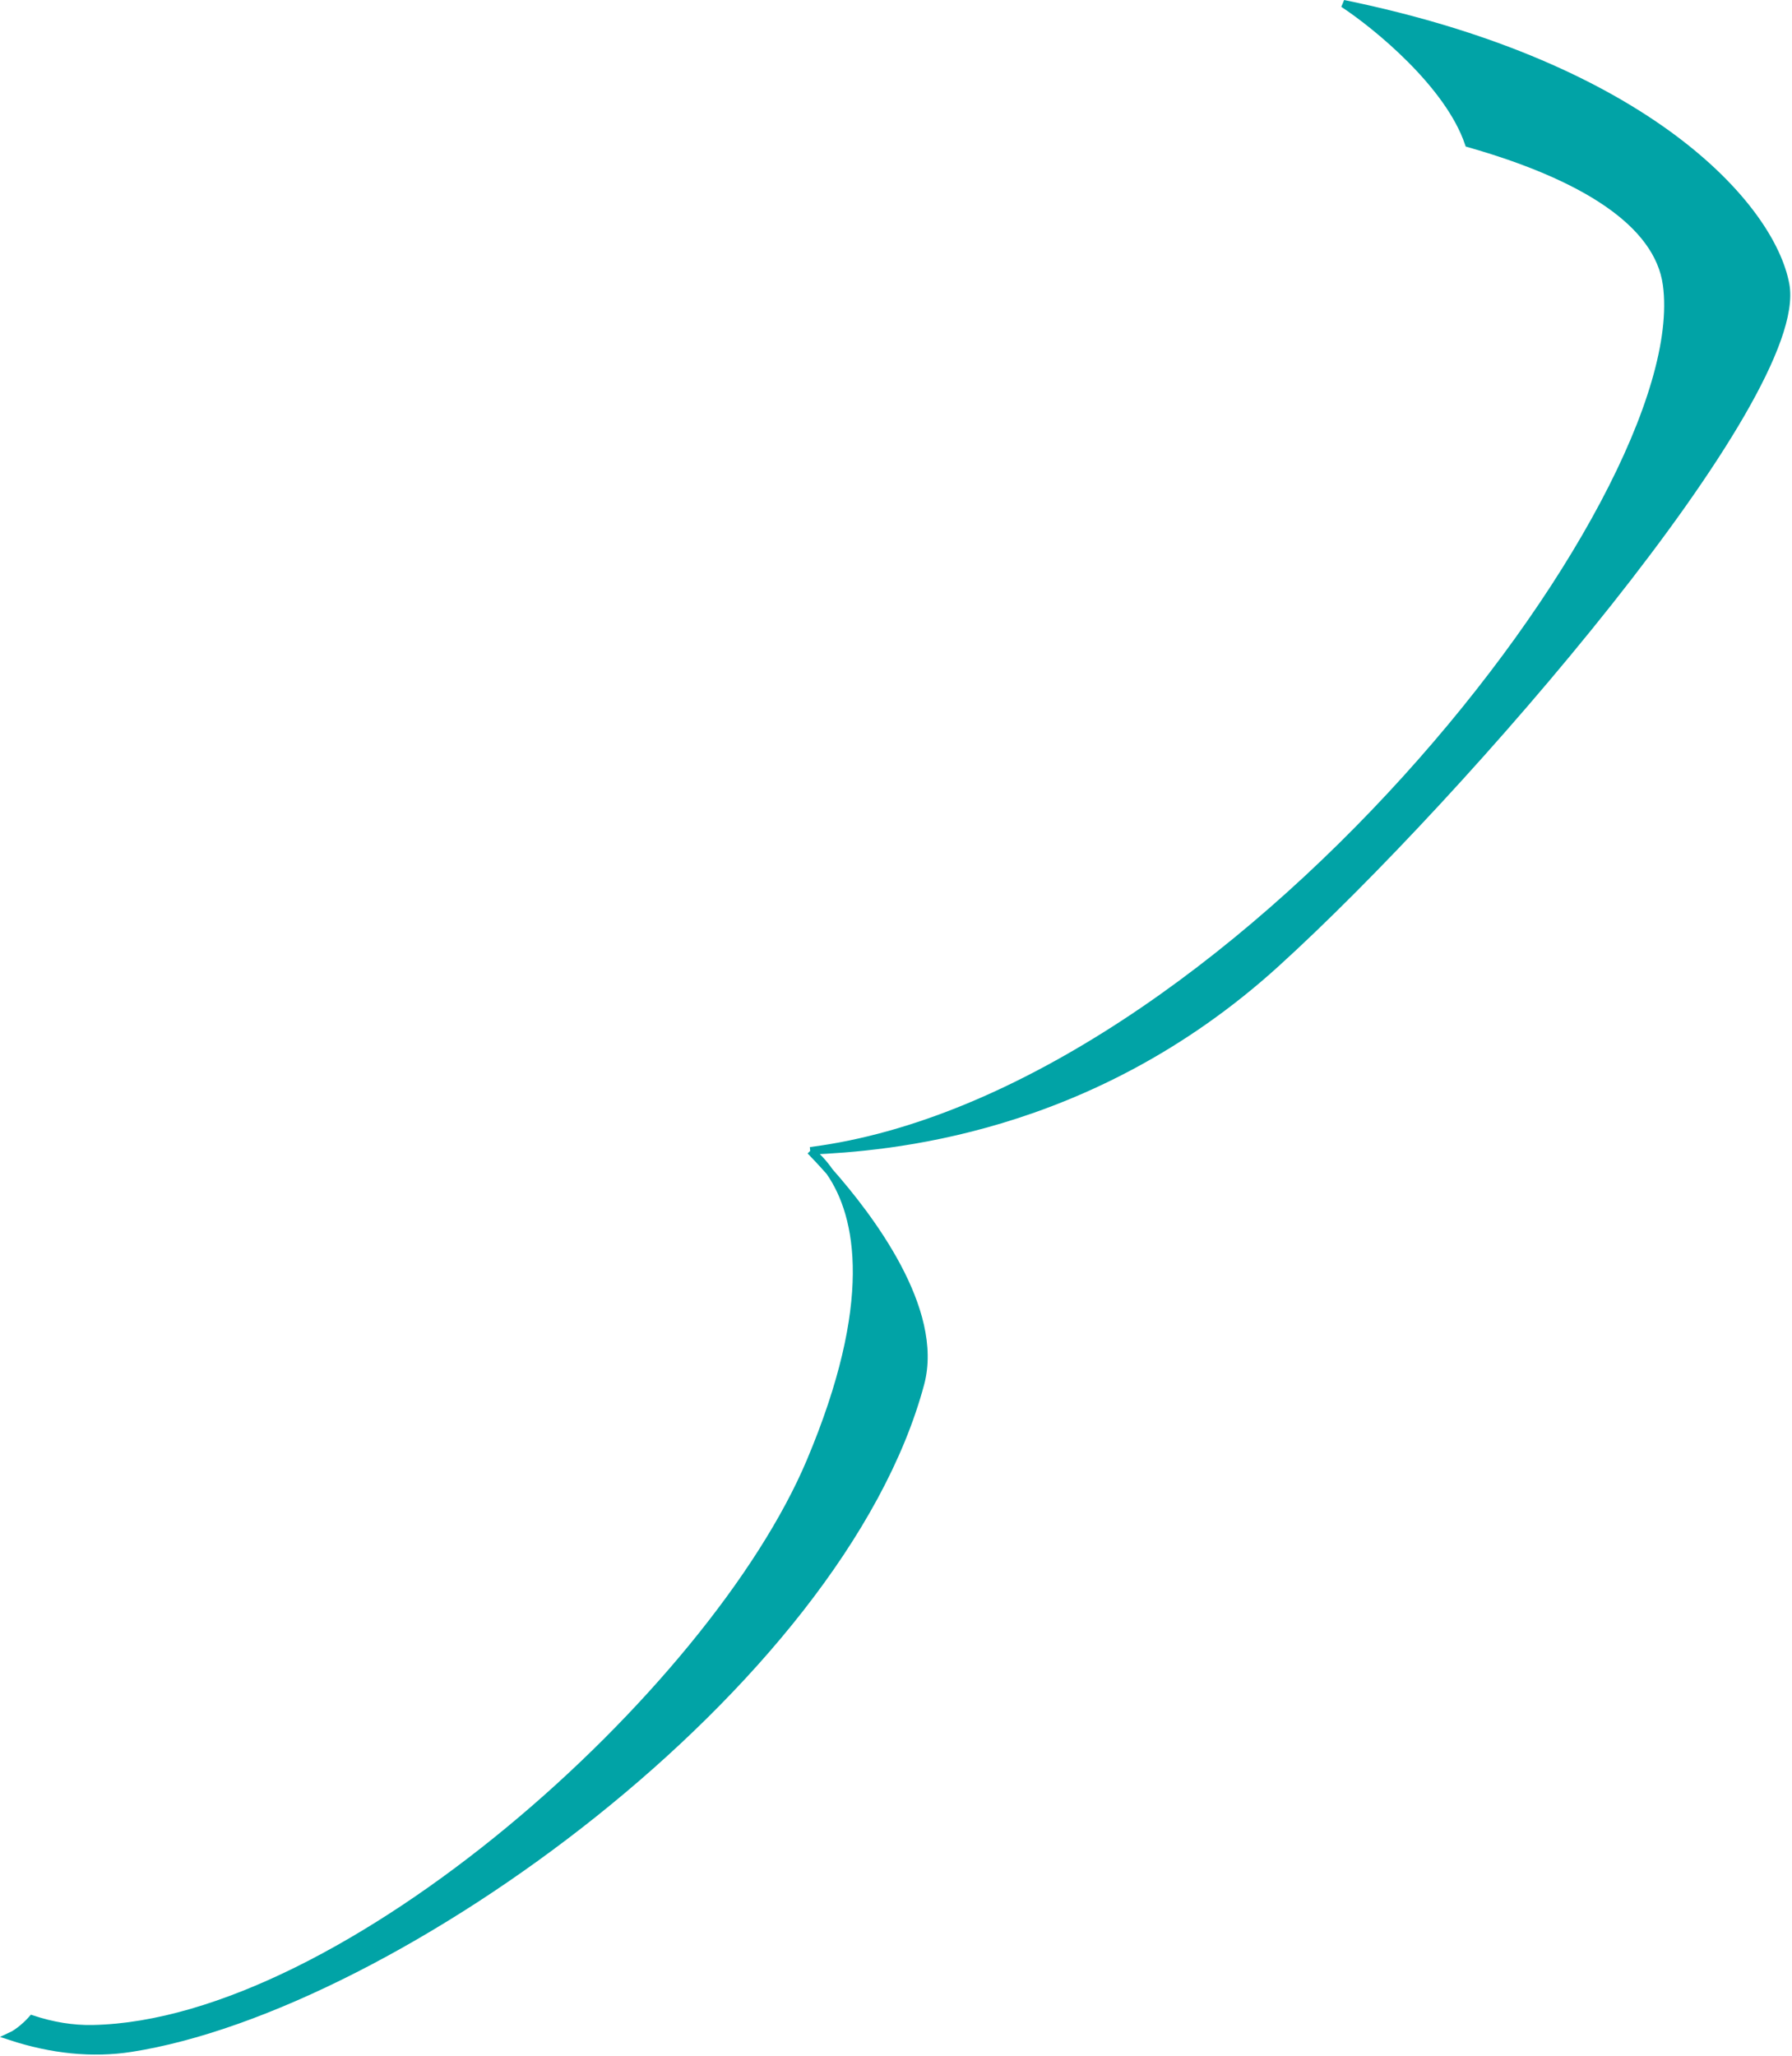
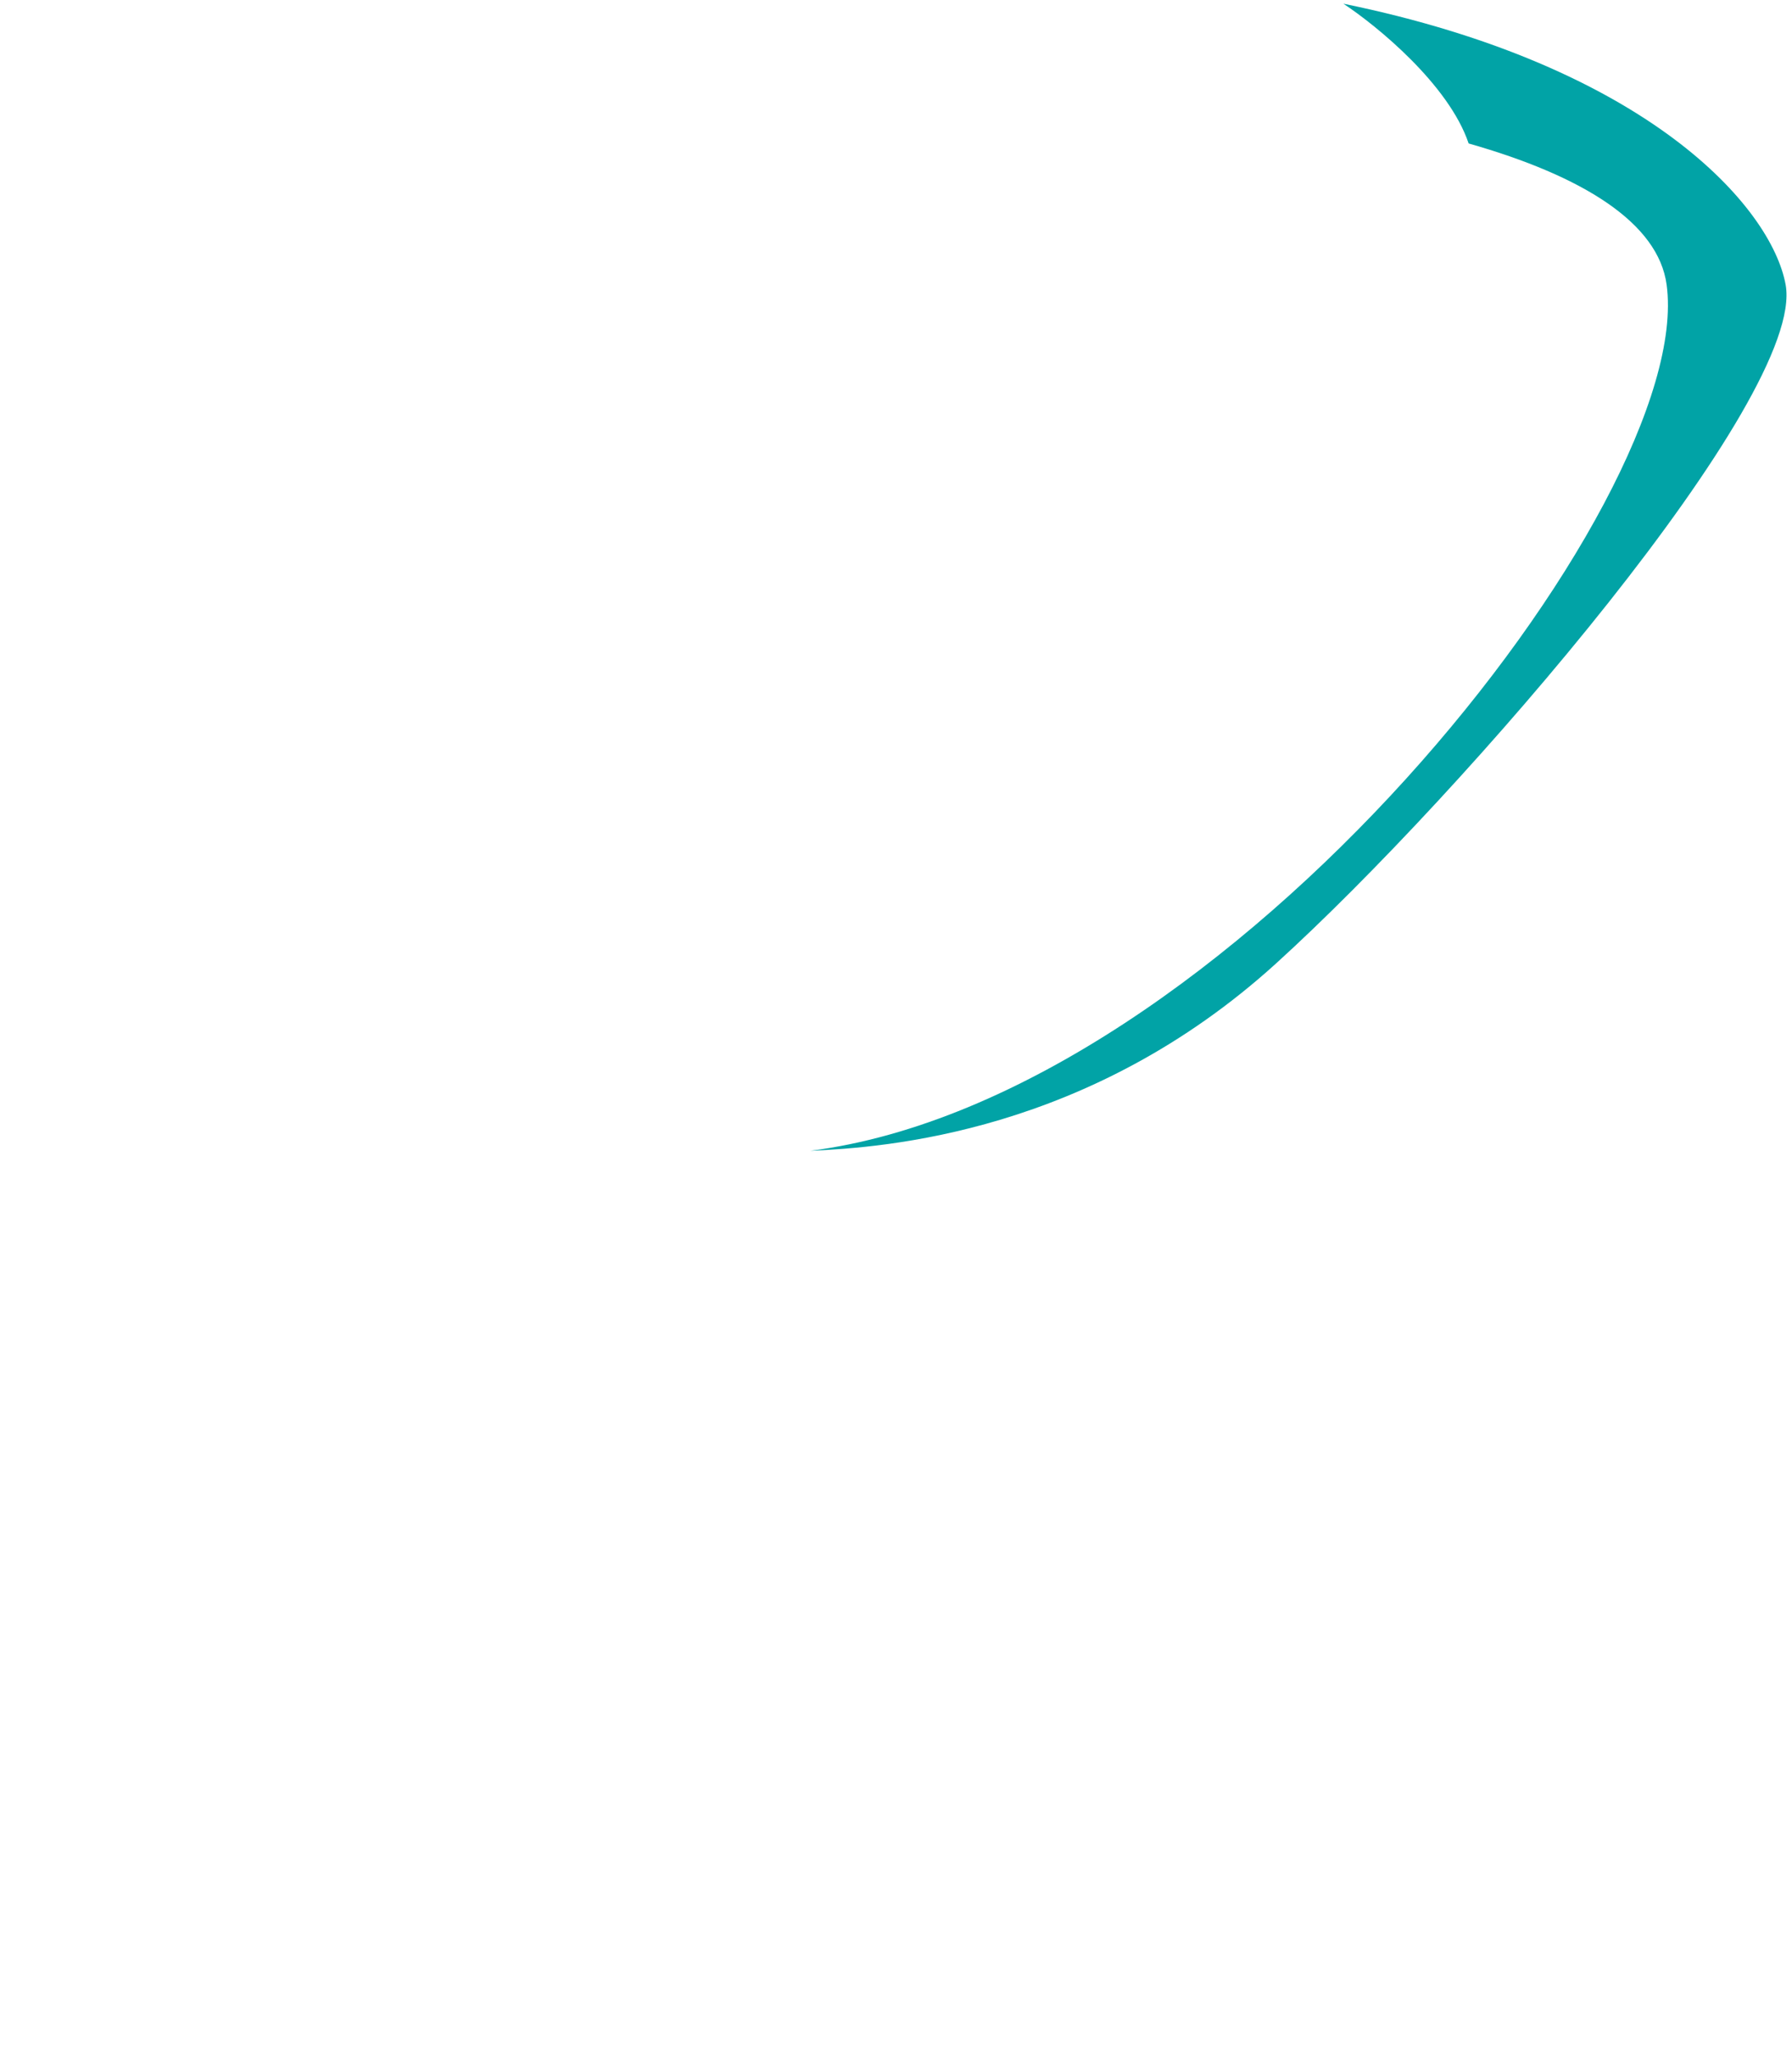
<svg xmlns="http://www.w3.org/2000/svg" width="238" height="273" viewBox="0 0 238 273" fill="none">
  <path d="M237.156 37.819C239.863 52.69 194.292 105.414 169.477 127.945C144.662 150.477 117.55 152.377 107.621 152.827C163.011 145.758 225.227 66.588 221.35 37.819C220.243 29.601 210.238 23.371 195.054 19.051C192.425 11.239 182.867 3.422 178.417 0.49C218.9 8.785 235.281 27.518 237.156 37.819Z" fill="#01A3A6" />
-   <path d="M122.255 183.746C111.561 223.659 52.364 266.56 17.379 271.996C12.257 272.791 6.857 272.228 1.369 270.426C2.573 269.876 3.799 268.664 4.261 268.127C6.959 269.019 9.653 269.47 12.326 269.416C45.722 268.749 94.649 224.851 107.621 194.078C116.474 173.077 114.291 161.484 110.188 155.601C115.464 161.569 124.888 173.92 122.255 183.746Z" fill="#01A3A6" />
-   <path d="M107.621 152.827C117.55 152.377 144.662 150.477 169.477 127.945C194.292 105.414 239.863 52.69 237.156 37.819C235.281 27.518 218.9 8.785 178.417 0.49C182.867 3.422 192.425 11.239 195.054 19.051C210.238 23.371 220.243 29.601 221.35 37.819C225.227 66.588 163.011 145.758 107.621 152.827ZM107.621 152.827C108.454 153.466 109.344 154.389 110.188 155.601M107.621 152.827C108.215 153.438 109.116 154.387 110.188 155.601M110.188 155.601C114.291 161.484 116.474 173.077 107.621 194.078C94.649 224.851 45.722 268.749 12.326 269.416C9.653 269.47 6.959 269.019 4.261 268.127C3.799 268.664 2.573 269.876 1.369 270.426C6.857 272.228 12.257 272.791 17.379 271.996C52.364 266.56 111.561 223.659 122.255 183.746C124.888 173.92 115.464 161.569 110.188 155.601Z" stroke="#01A3A6" />
</svg>